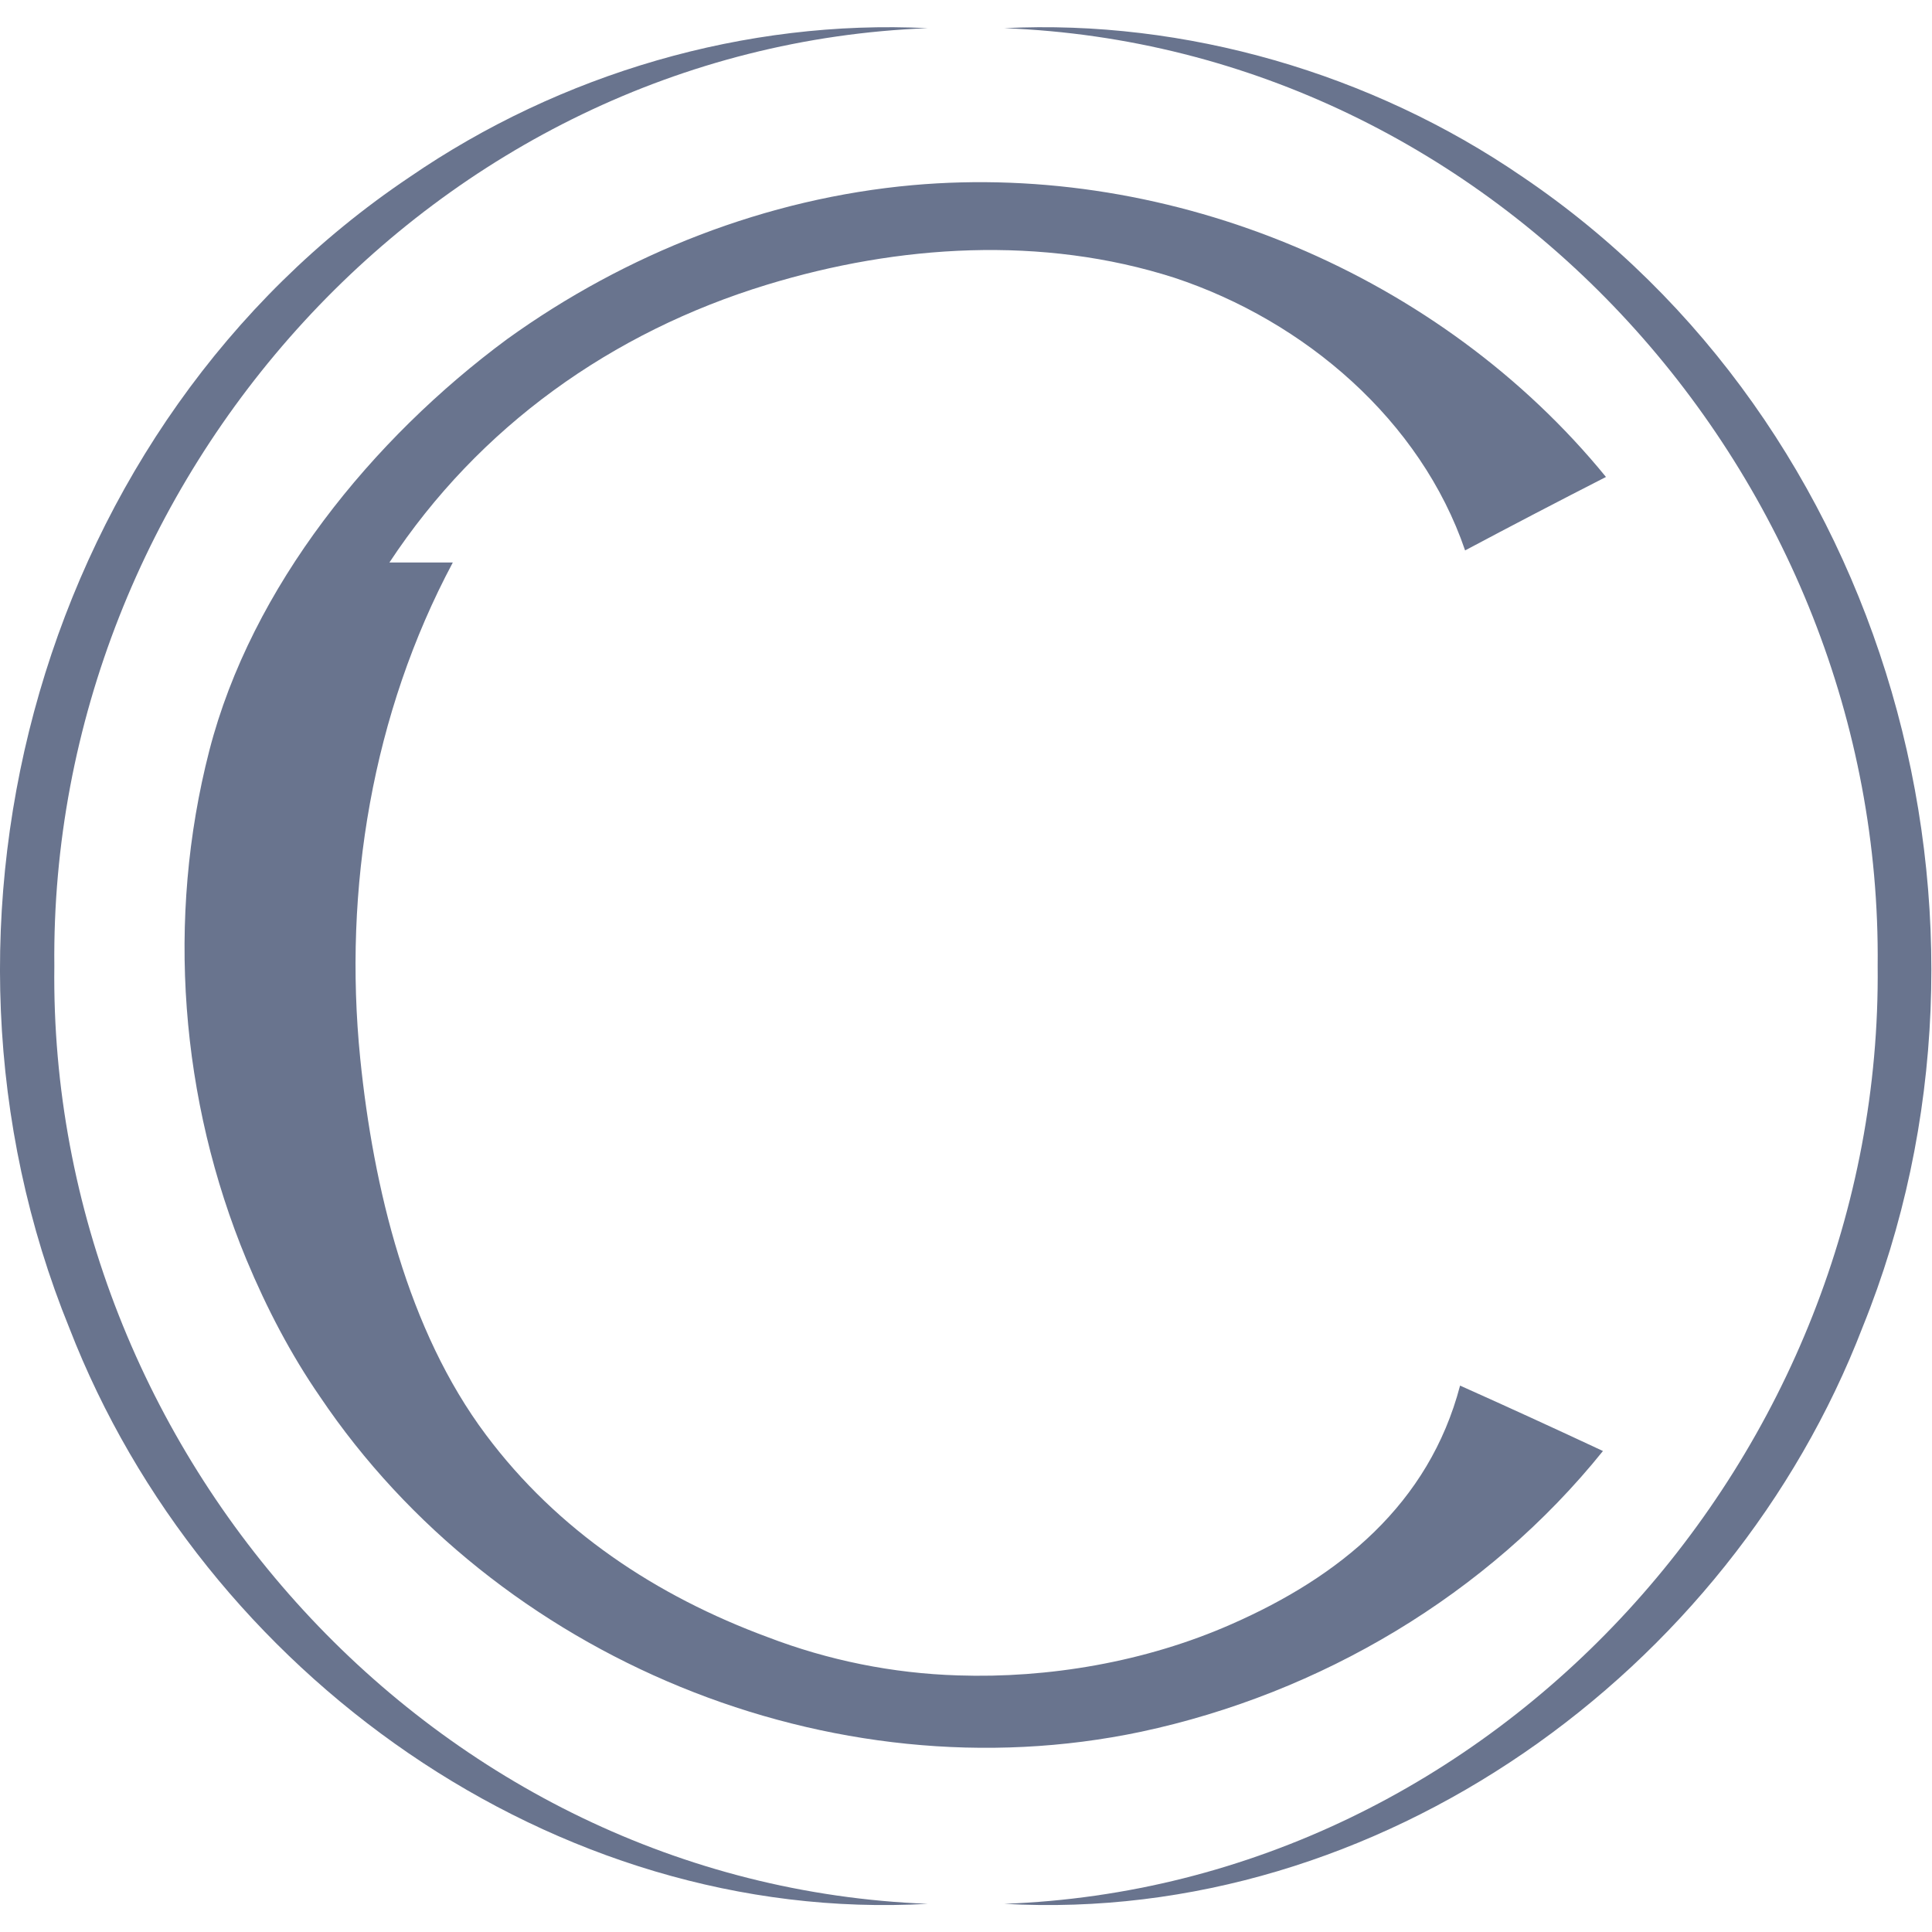
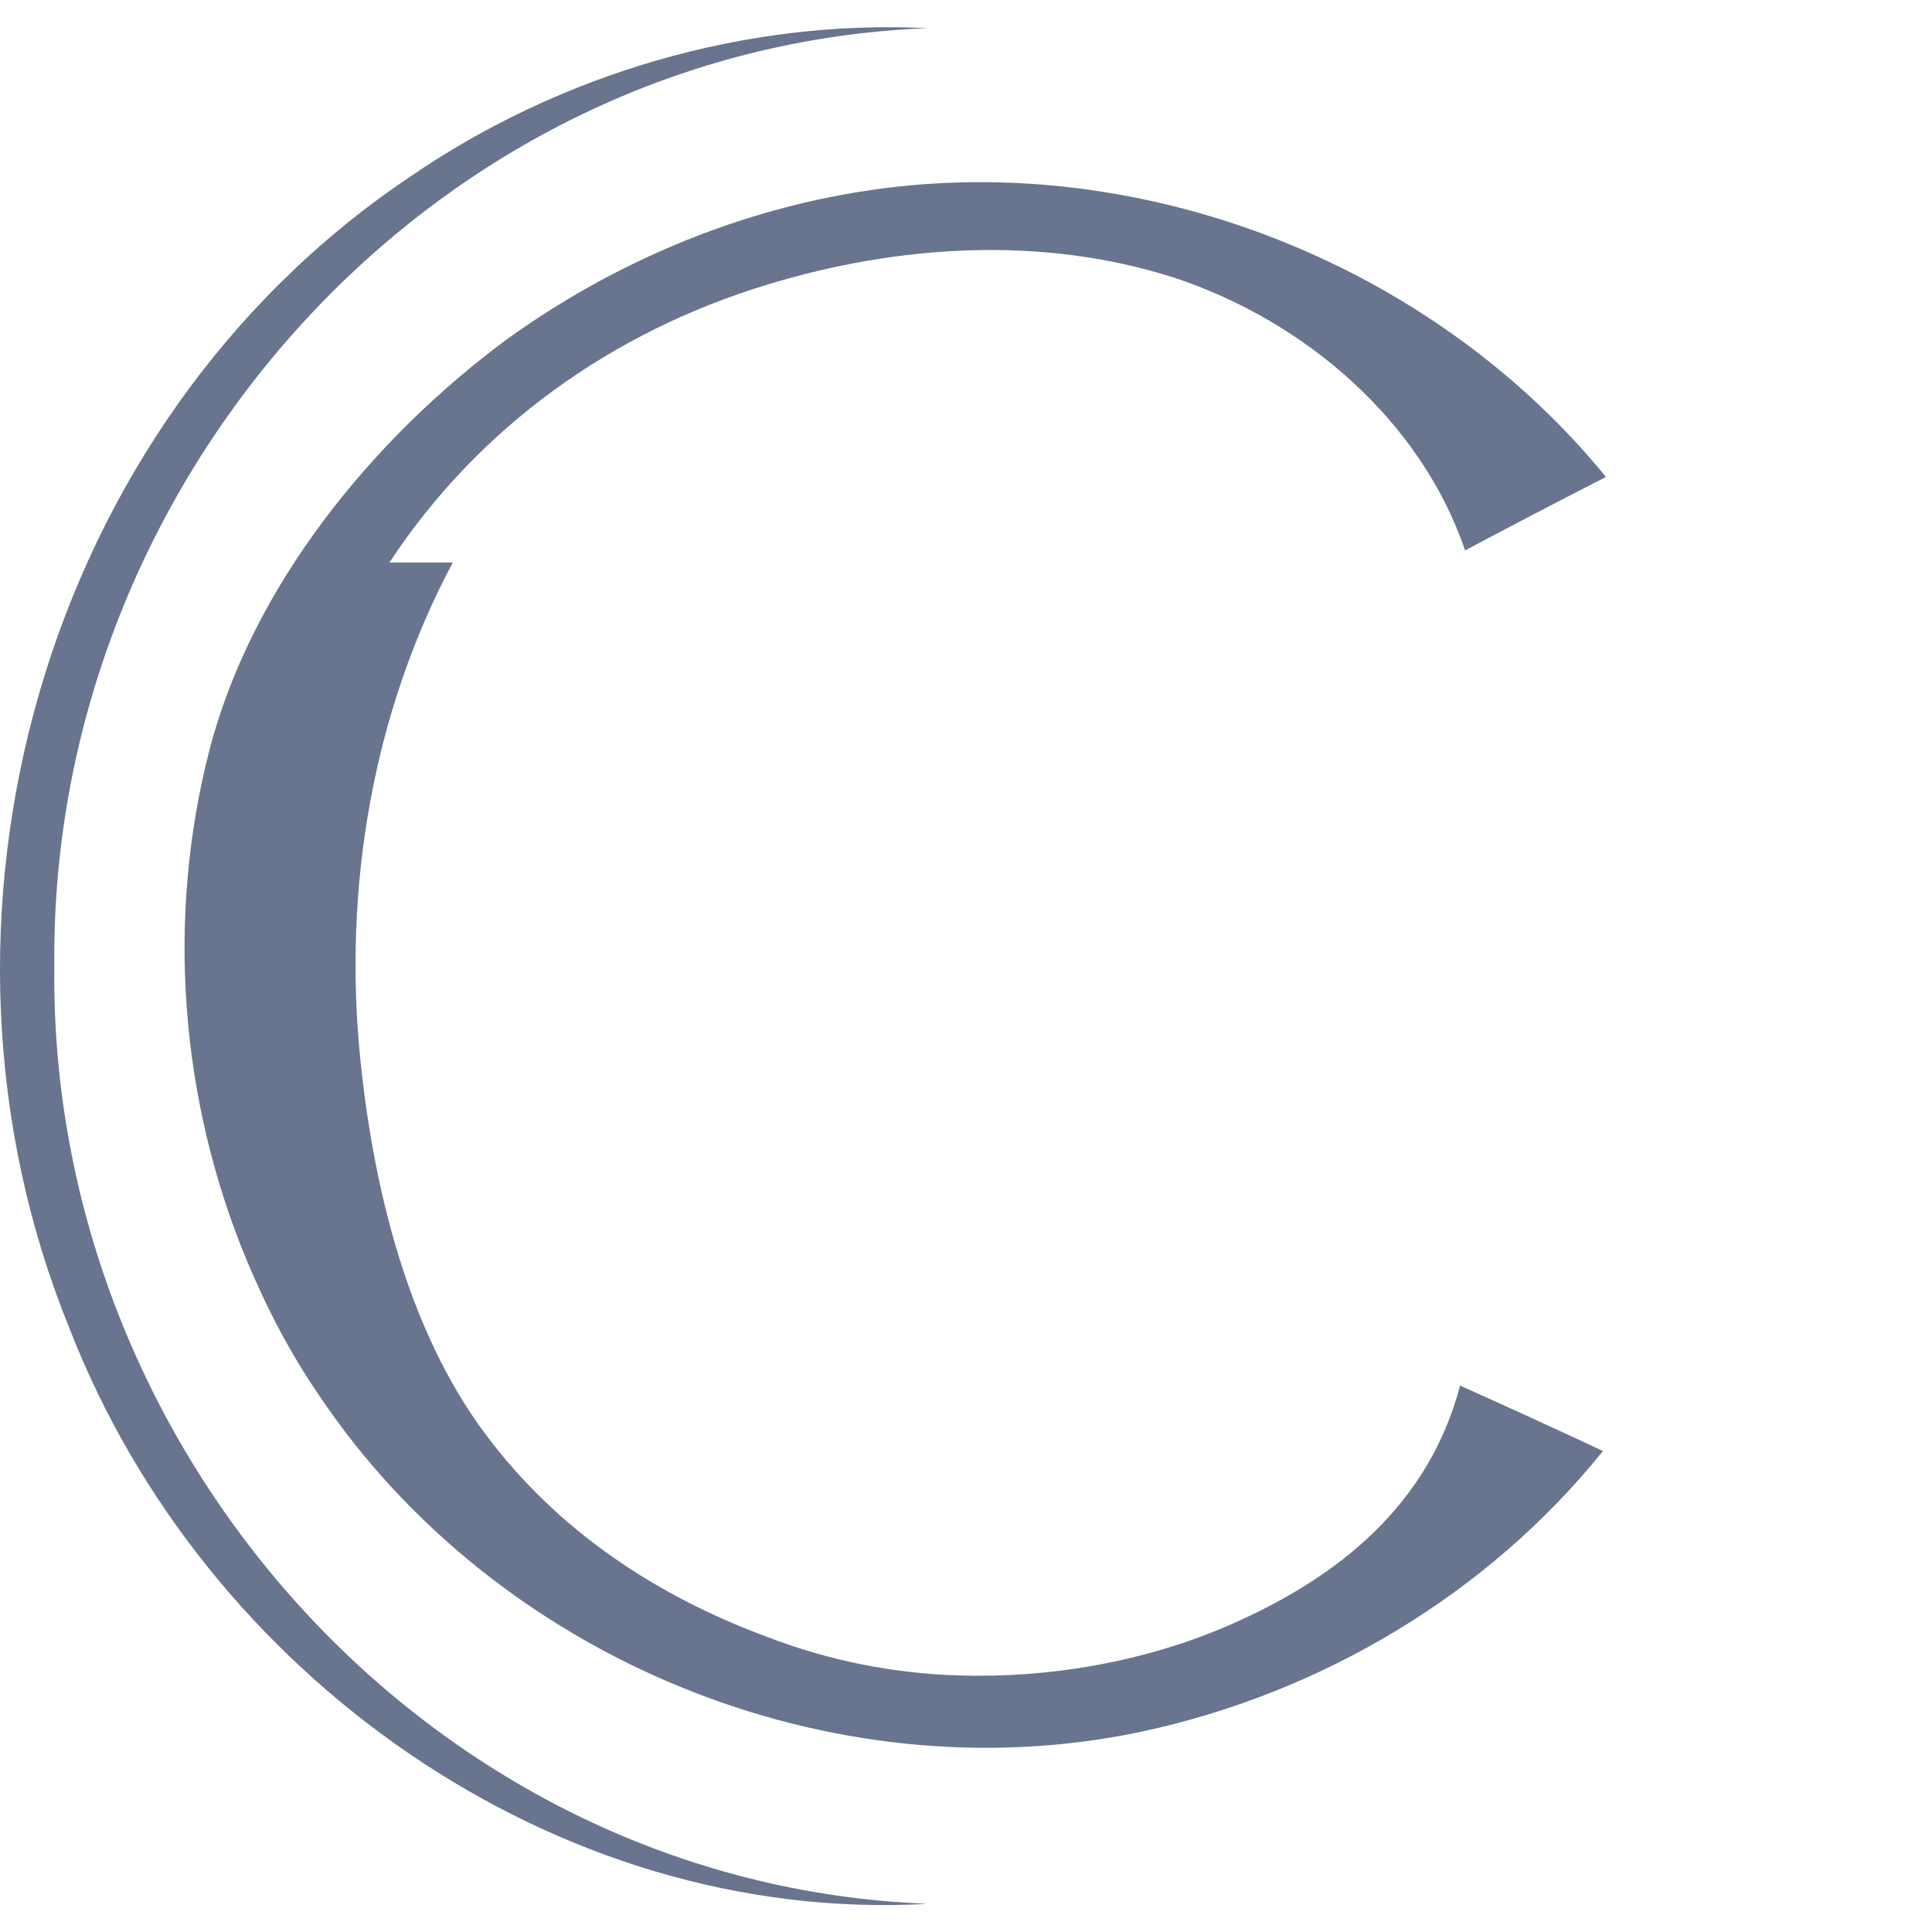
<svg xmlns="http://www.w3.org/2000/svg" version="1.1" id="Layer_1" x="0px" y="0px" viewBox="0 0 192 192" style="enable-background:new 0 0 192 192;" xml:space="preserve">
  <style type="text/css">
	.st0{fill:#69748E;}
</style>
  <g>
    <path class="st0" d="M92.2,189.2c-37.1,2.1-72-22.9-85.3-57.2C-9.6,91.5,4.2,42.1,40.7,17.6C55.7,7.3,74.1,1.9,92.2,2.8   C43.1,4.7,4.9,47.6,5.4,96C4.8,144.4,43.1,187.3,92.2,189.2L92.2,189.2z" />
-     <path class="st0" d="M99.8,189.2c49-1.8,87.3-44.8,86.8-93.2c0.5-48.4-37.7-91.3-86.8-93.2c18-0.9,36.5,4.5,51.4,14.7   c36.5,24.6,50.3,73.9,33.9,114.4C171.9,166.2,137,191.3,99.8,189.2L99.8,189.2z" />
    <path class="st0" d="M122.4,161.4c-8.6,3.8-18.3,5.4-27.2,5.1c-6.5-0.2-12.9-1.5-18.9-3.8c-11.1-4.1-20.9-10.6-28-20.1   c-7.8-10.4-11.2-24.6-12.5-37.4C34.1,88.3,37,70.9,45,55.9c-2.5,0-3.8,0-6.3,0C47.6,42.4,60.8,33,76.2,28.3   c13.1-4,27.4-4.9,40.5-0.7c13,4.3,24.5,14.2,28.9,27.1c4.7-2.5,9.3-4.9,14-7.3c-16.4-20.1-43.1-31.3-68.9-29   c-14.5,1.3-28.5,6.8-40.3,15.3C37,43.6,25,58.3,20.8,74.6c-4.3,16.7-2.9,34.7,3.7,50.6c2,4.8,4.4,9.4,7.3,13.6   c17.5,26,50.8,39.8,81.6,33.3c17.8-3.8,34.4-13.6,45.9-27.9c-4.7-2.2-9.5-4.4-14.2-6.5C142,149.5,133.1,156.7,122.4,161.4z" />
  </g>
</svg>